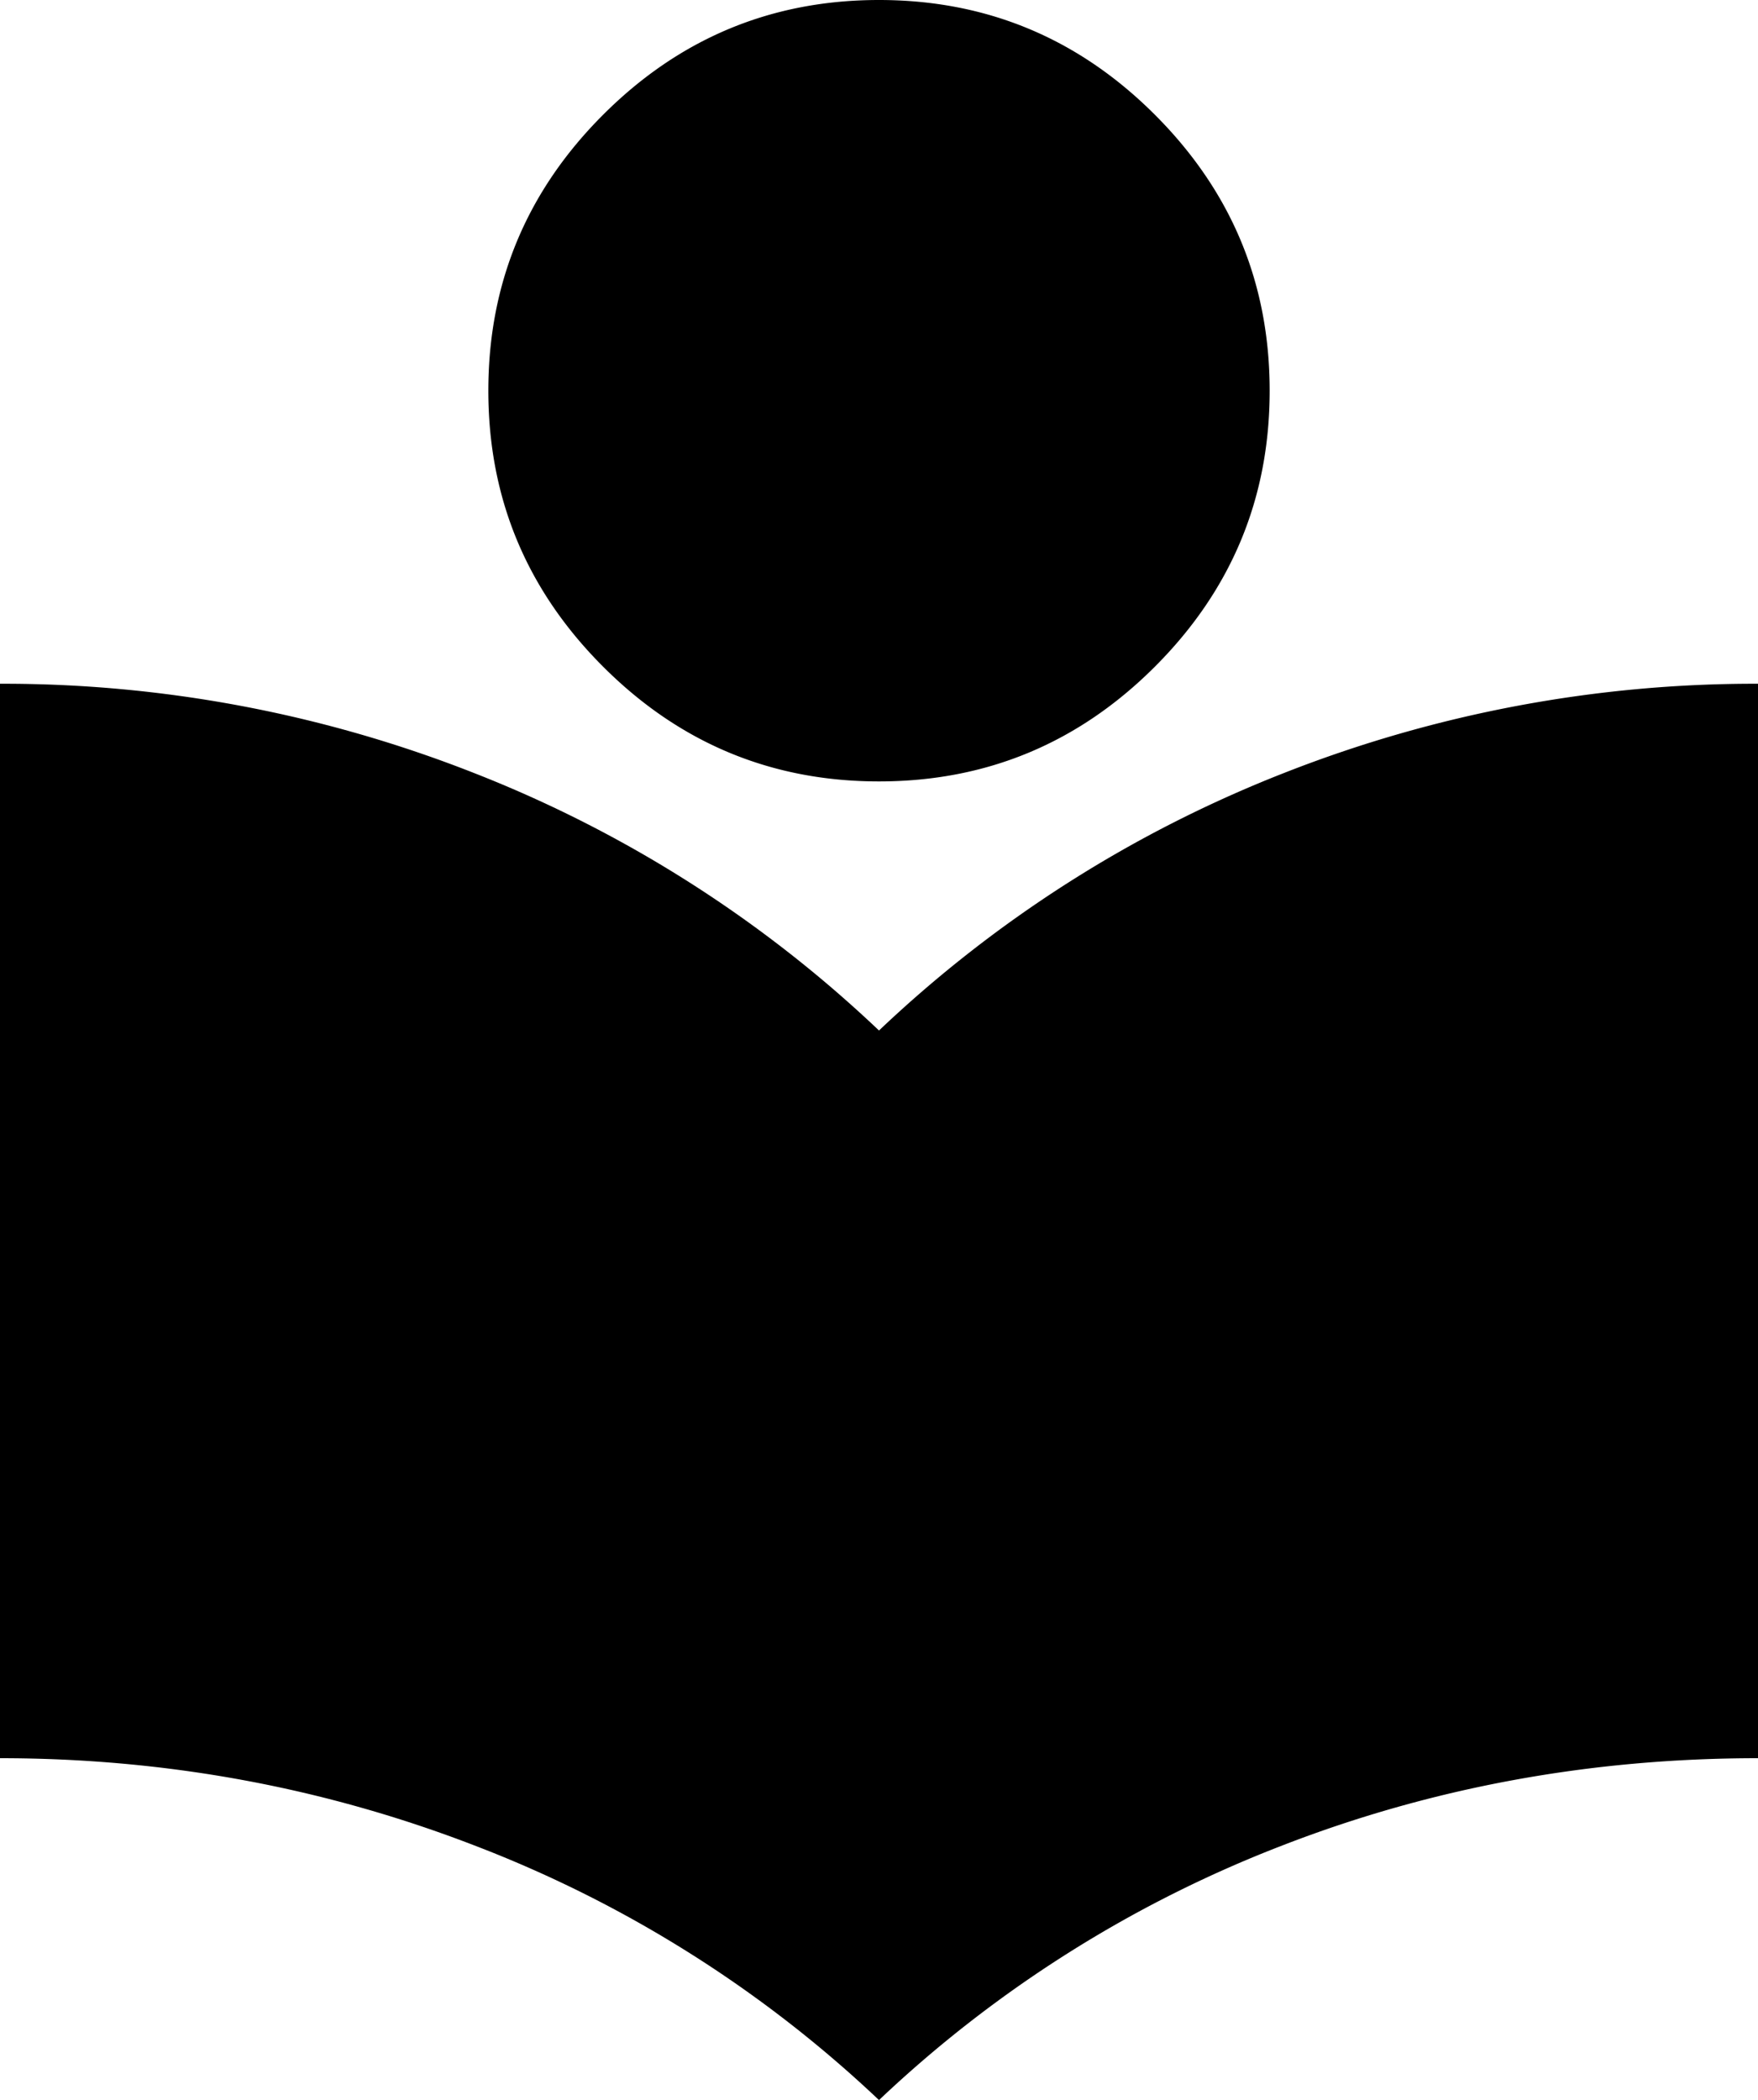
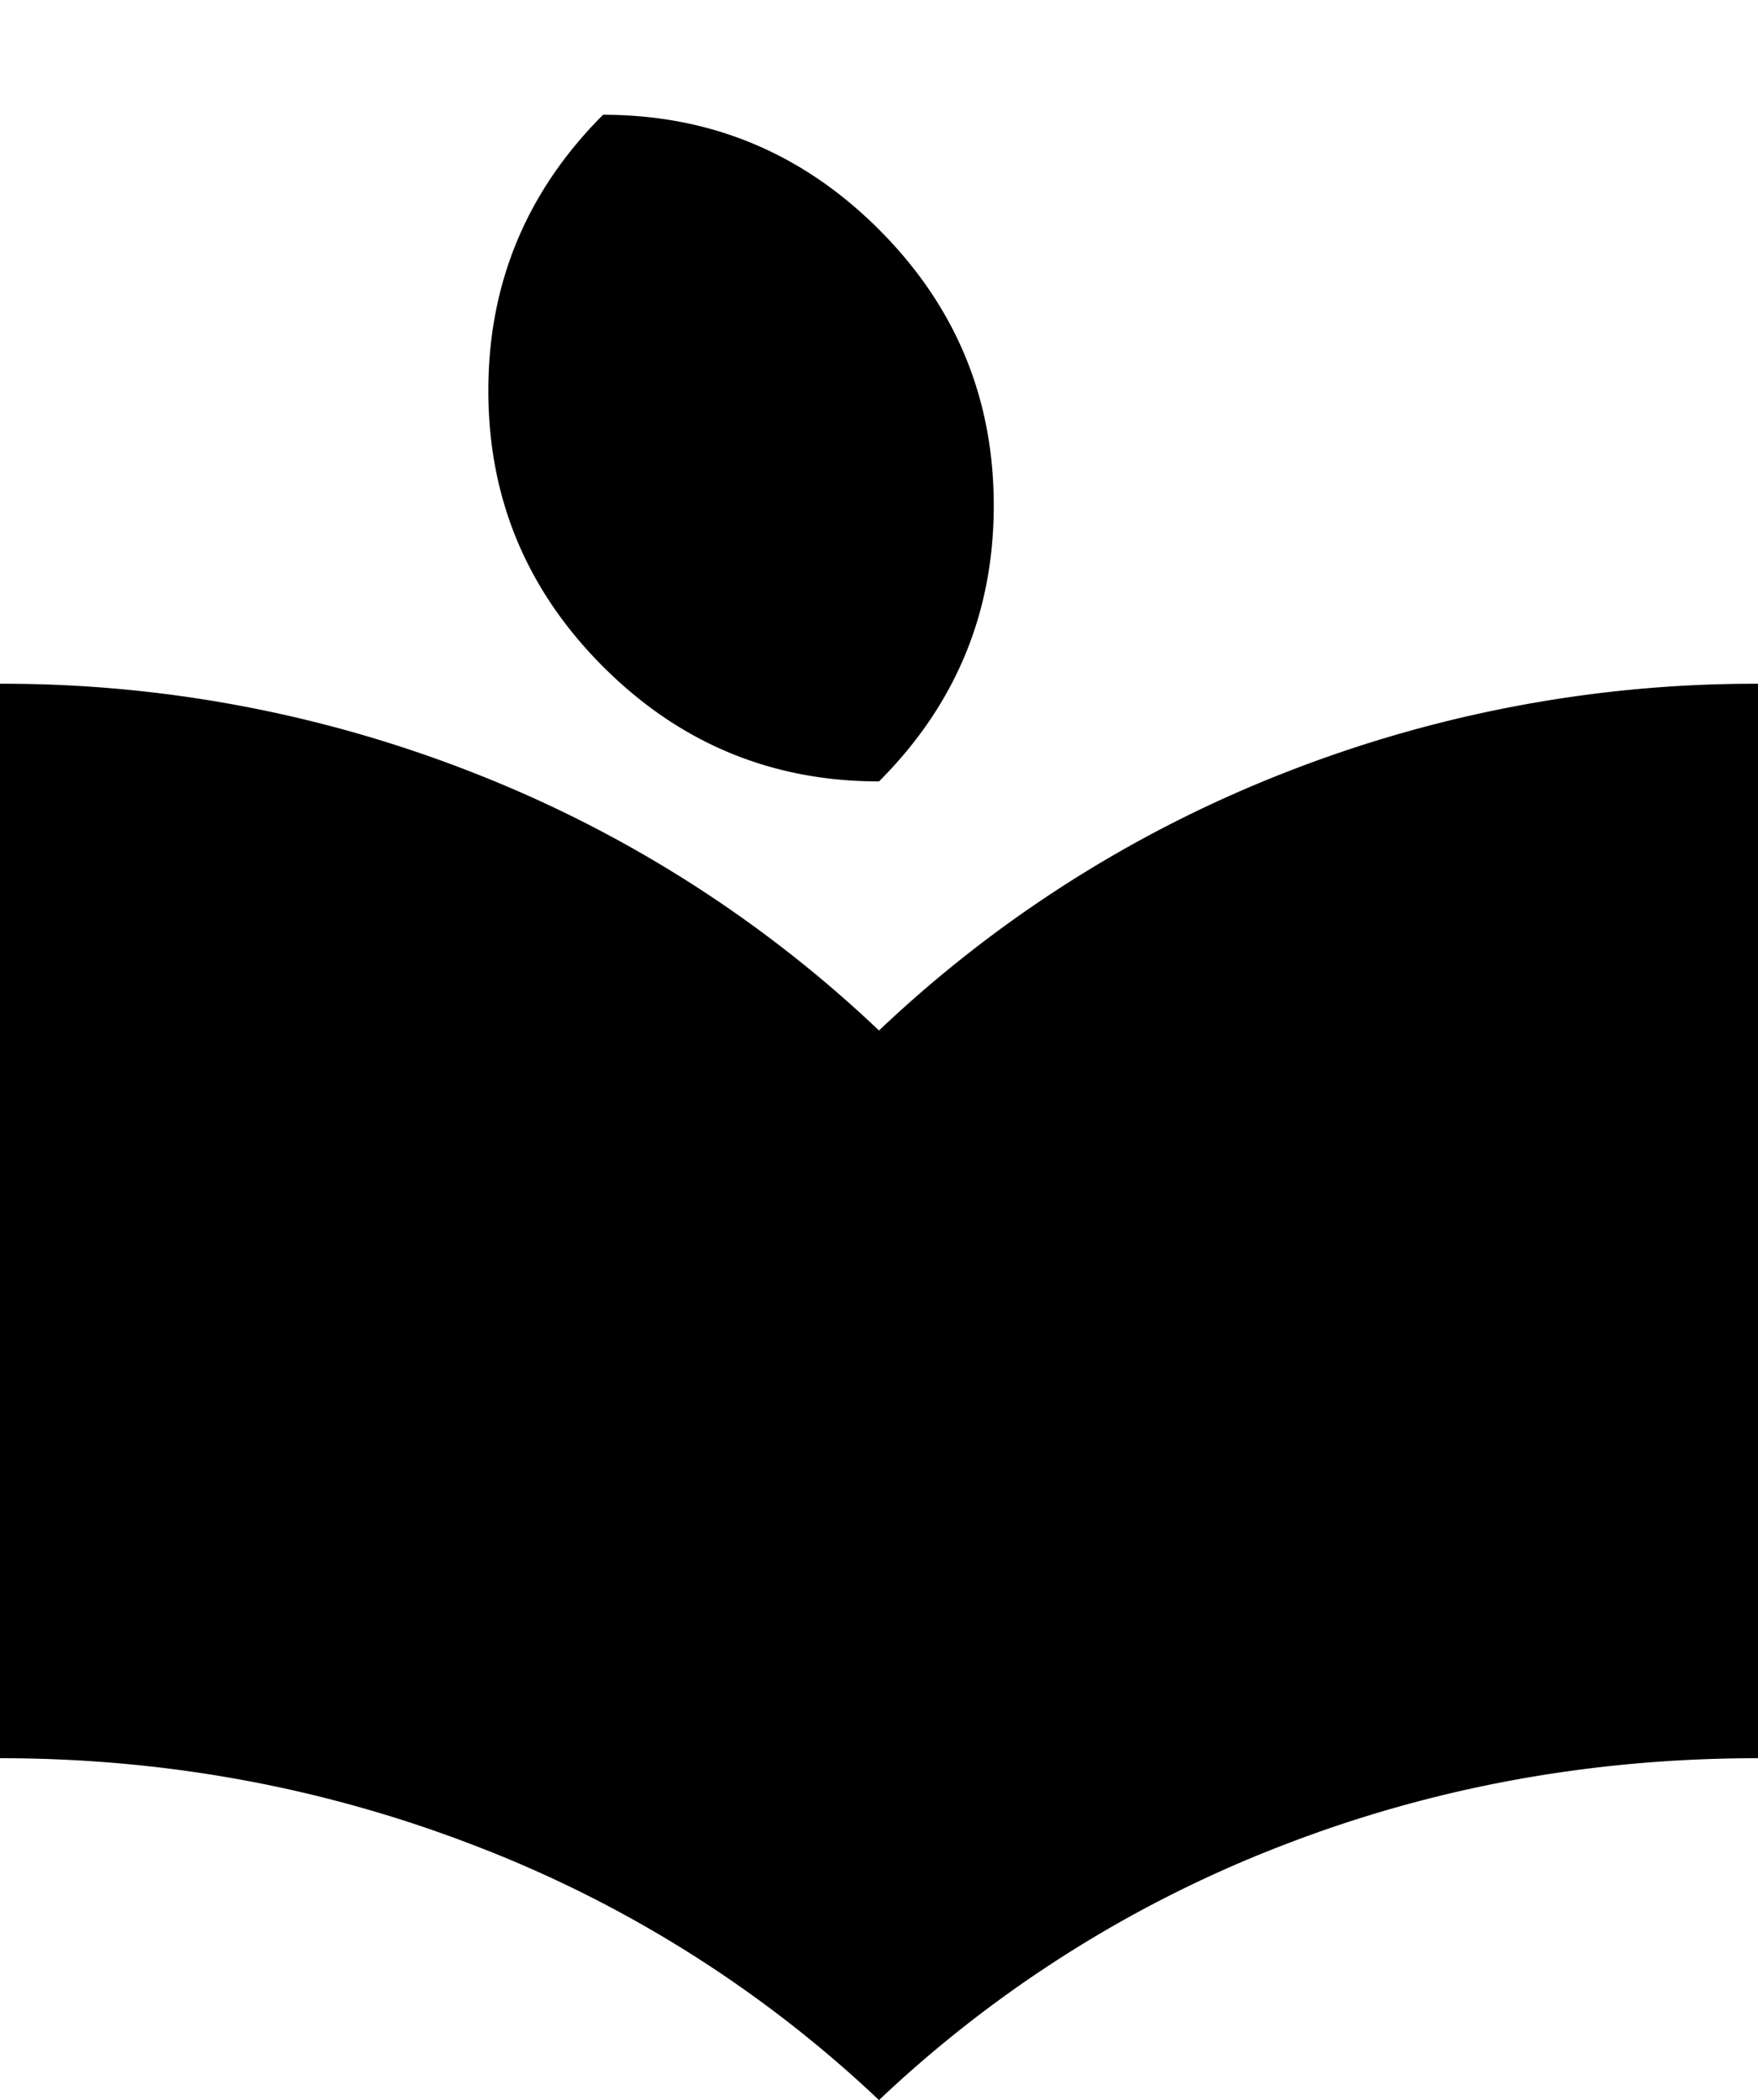
<svg xmlns="http://www.w3.org/2000/svg" width="720" height="860" viewBox="0 0 720 860">
-   <path d="M480-60A501.8,501.8,0,0,0,315-164q-93-36-195-36V-640a526.331,526.331,0,0,1,194,36.5A511.705,511.705,0,0,1,480-498,511.706,511.706,0,0,1,646-603.5,526.331,526.331,0,0,1,840-640v440q-103,0-195.5,36A503.087,503.087,0,0,0,480-60Zm0-540q-66,0-113-47T320-760q0-66,47-113t113-47q66,0,113,47t47,113q0,66-47,113T480-600Z" transform="translate(-120 920)" />
+   <path d="M480-60A501.8,501.8,0,0,0,315-164q-93-36-195-36V-640a526.331,526.331,0,0,1,194,36.5A511.705,511.705,0,0,1,480-498,511.706,511.706,0,0,1,646-603.5,526.331,526.331,0,0,1,840-640v440q-103,0-195.5,36A503.087,503.087,0,0,0,480-60Zm0-540q-66,0-113-47T320-760q0-66,47-113q66,0,113,47t47,113q0,66-47,113T480-600Z" transform="translate(-120 920)" />
</svg>